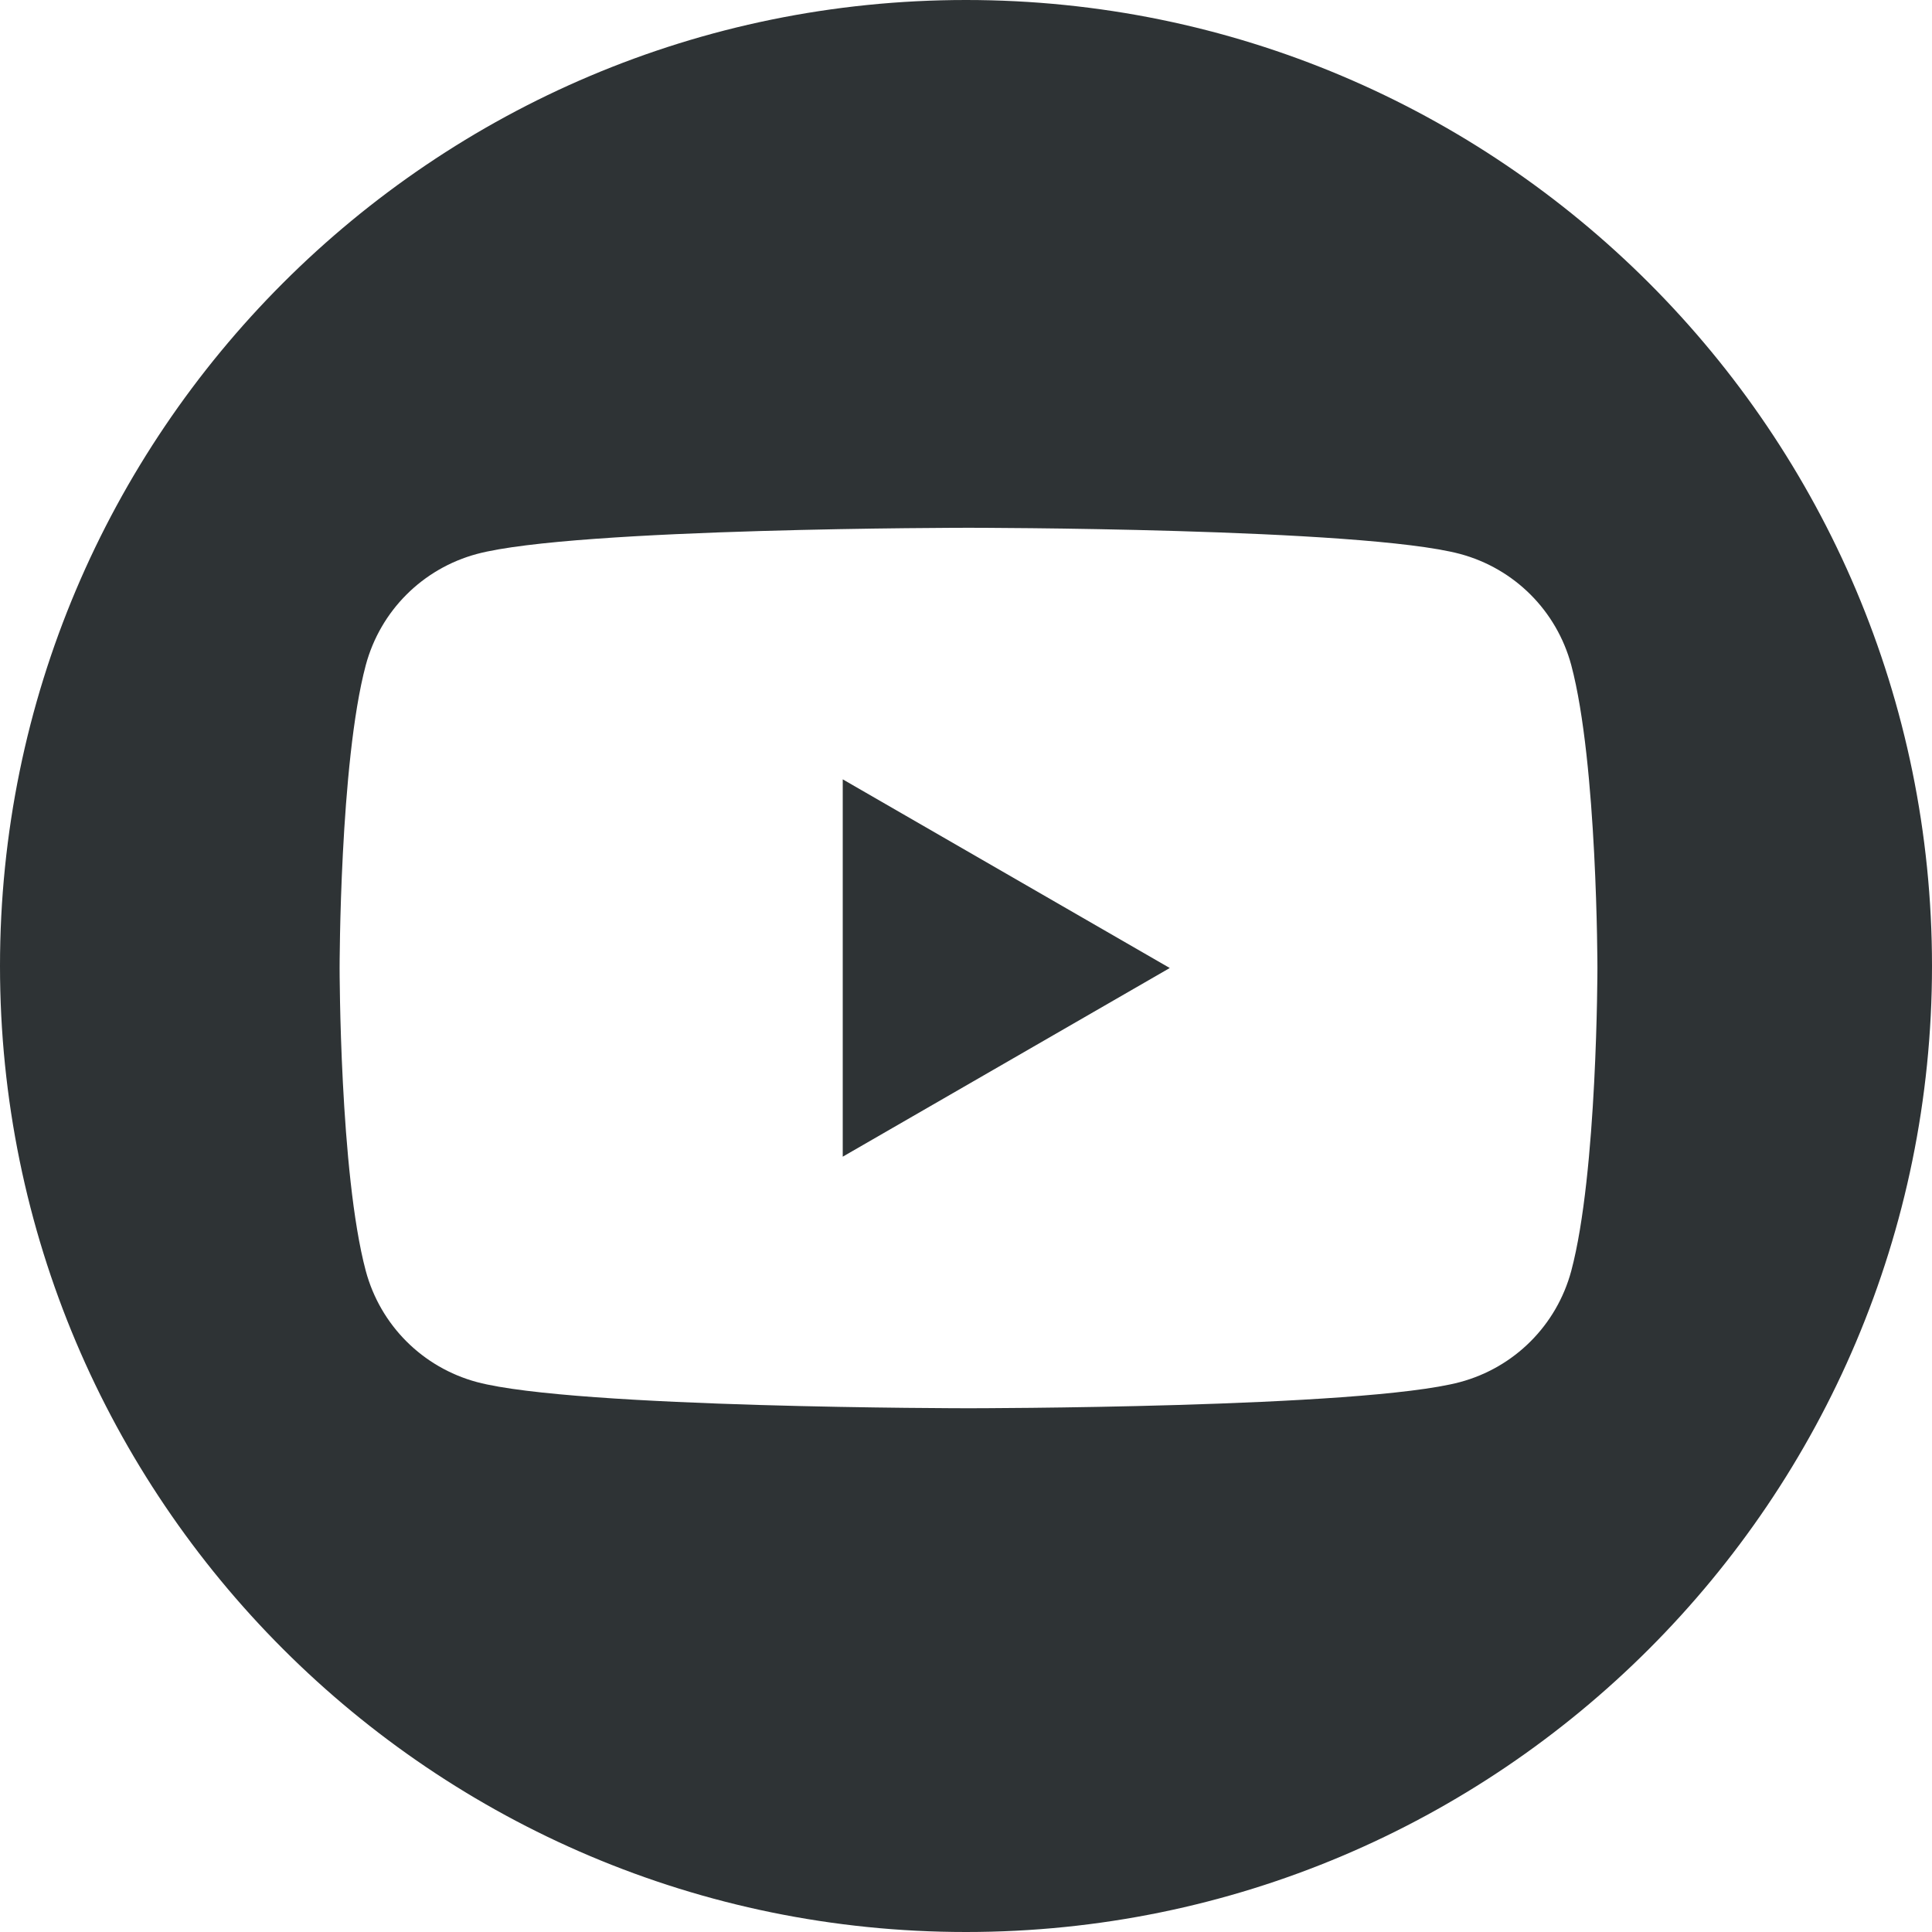
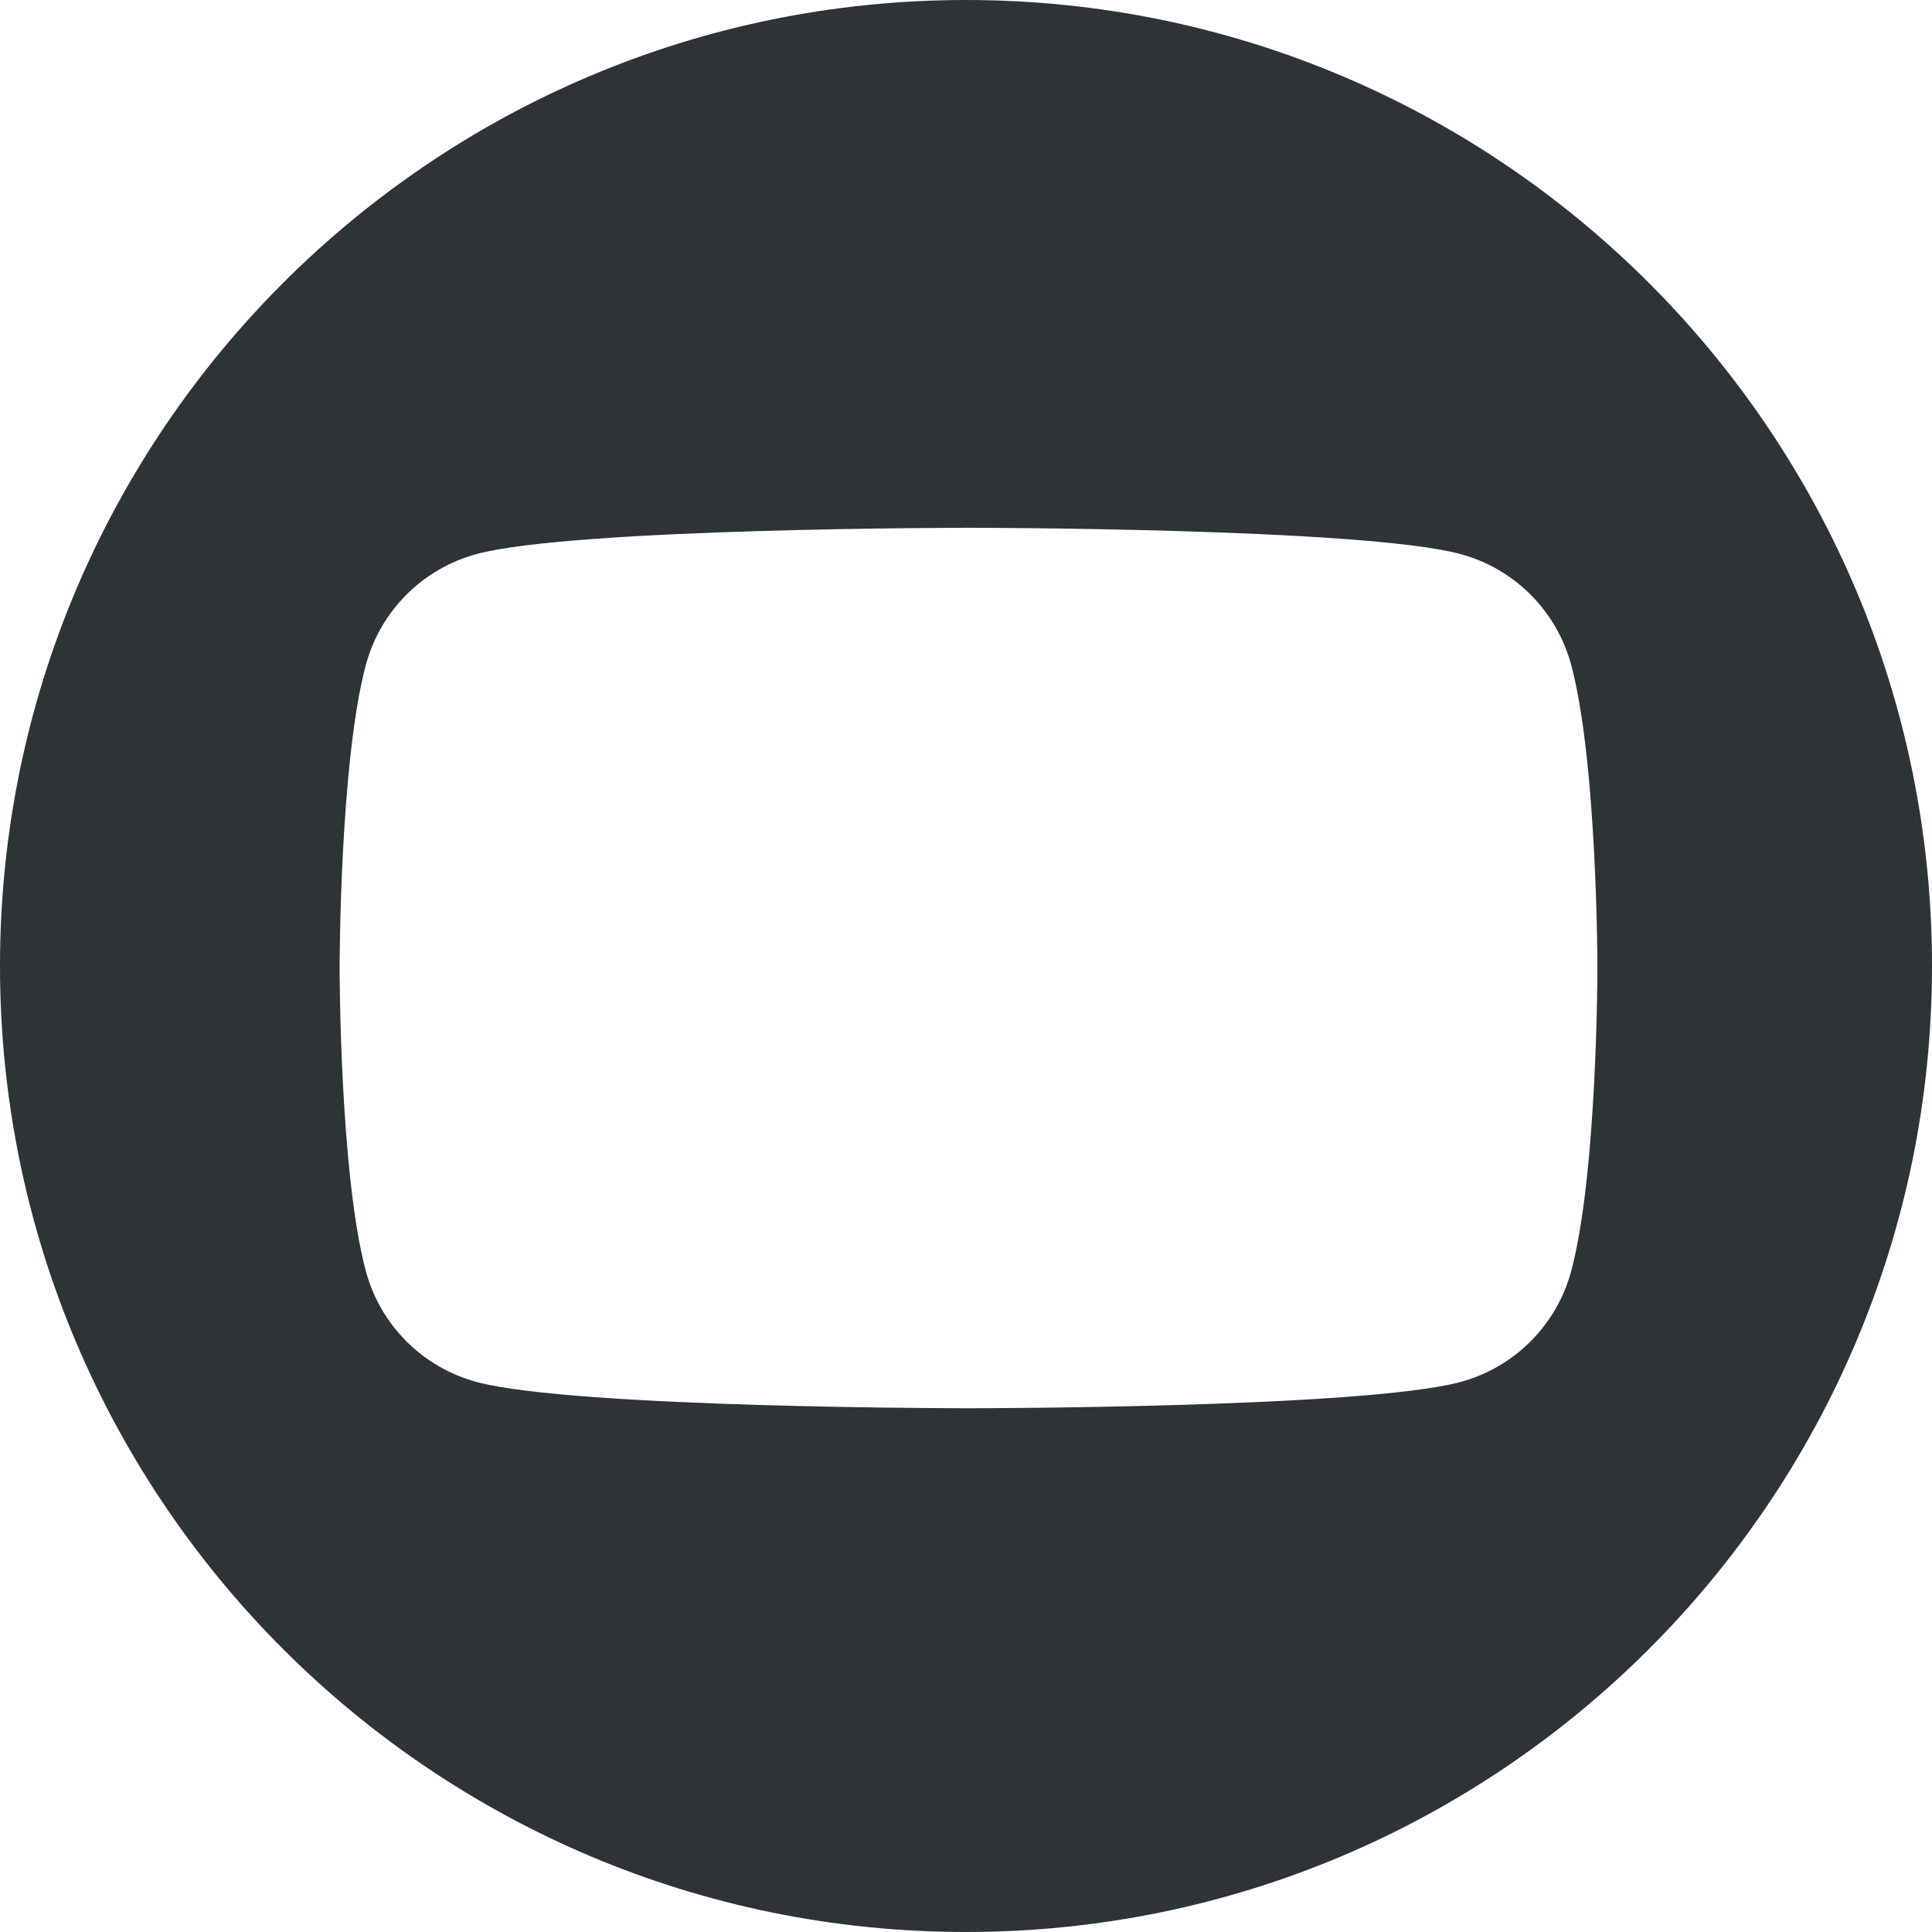
<svg xmlns="http://www.w3.org/2000/svg" version="1.1" id="Layer_1" x="0px" y="0px" viewBox="0 0 384 384" style="enable-background:new 0 0 384 384;" xml:space="preserve">
  <style type="text/css"> .st0{fill:#2E3335;} </style>
  <g>
    <path class="st0" d="M192,0C86,0,0,86,0,192s86,192,192,192s192-86,192-192S298,0,192,0z M312.3,252.6 c-2.9,10.8-11.3,19.2-22.1,22.1c-19.5,5.2-97.7,5.2-97.7,5.2s-78.2,0-97.7-5.2c-10.8-2.9-19.2-11.3-22.1-22.1 c-5.2-19.5-5.2-60.2-5.2-60.2s0-40.7,5.2-60.2c2.9-10.8,11.3-19.2,22.1-22.1c19.5-5.2,97.7-5.2,97.7-5.2s78.2,0,97.7,5.2 c10.8,2.9,19.2,11.3,22.1,22.1v0c5.2,19.5,5.2,60.2,5.2,60.2S317.5,233.1,312.3,252.6z" />
-     <polygon class="st0" points="167.5,229.9 167.5,229.9 232.5,192.4 167.5,154.9 " />
  </g>
</svg>